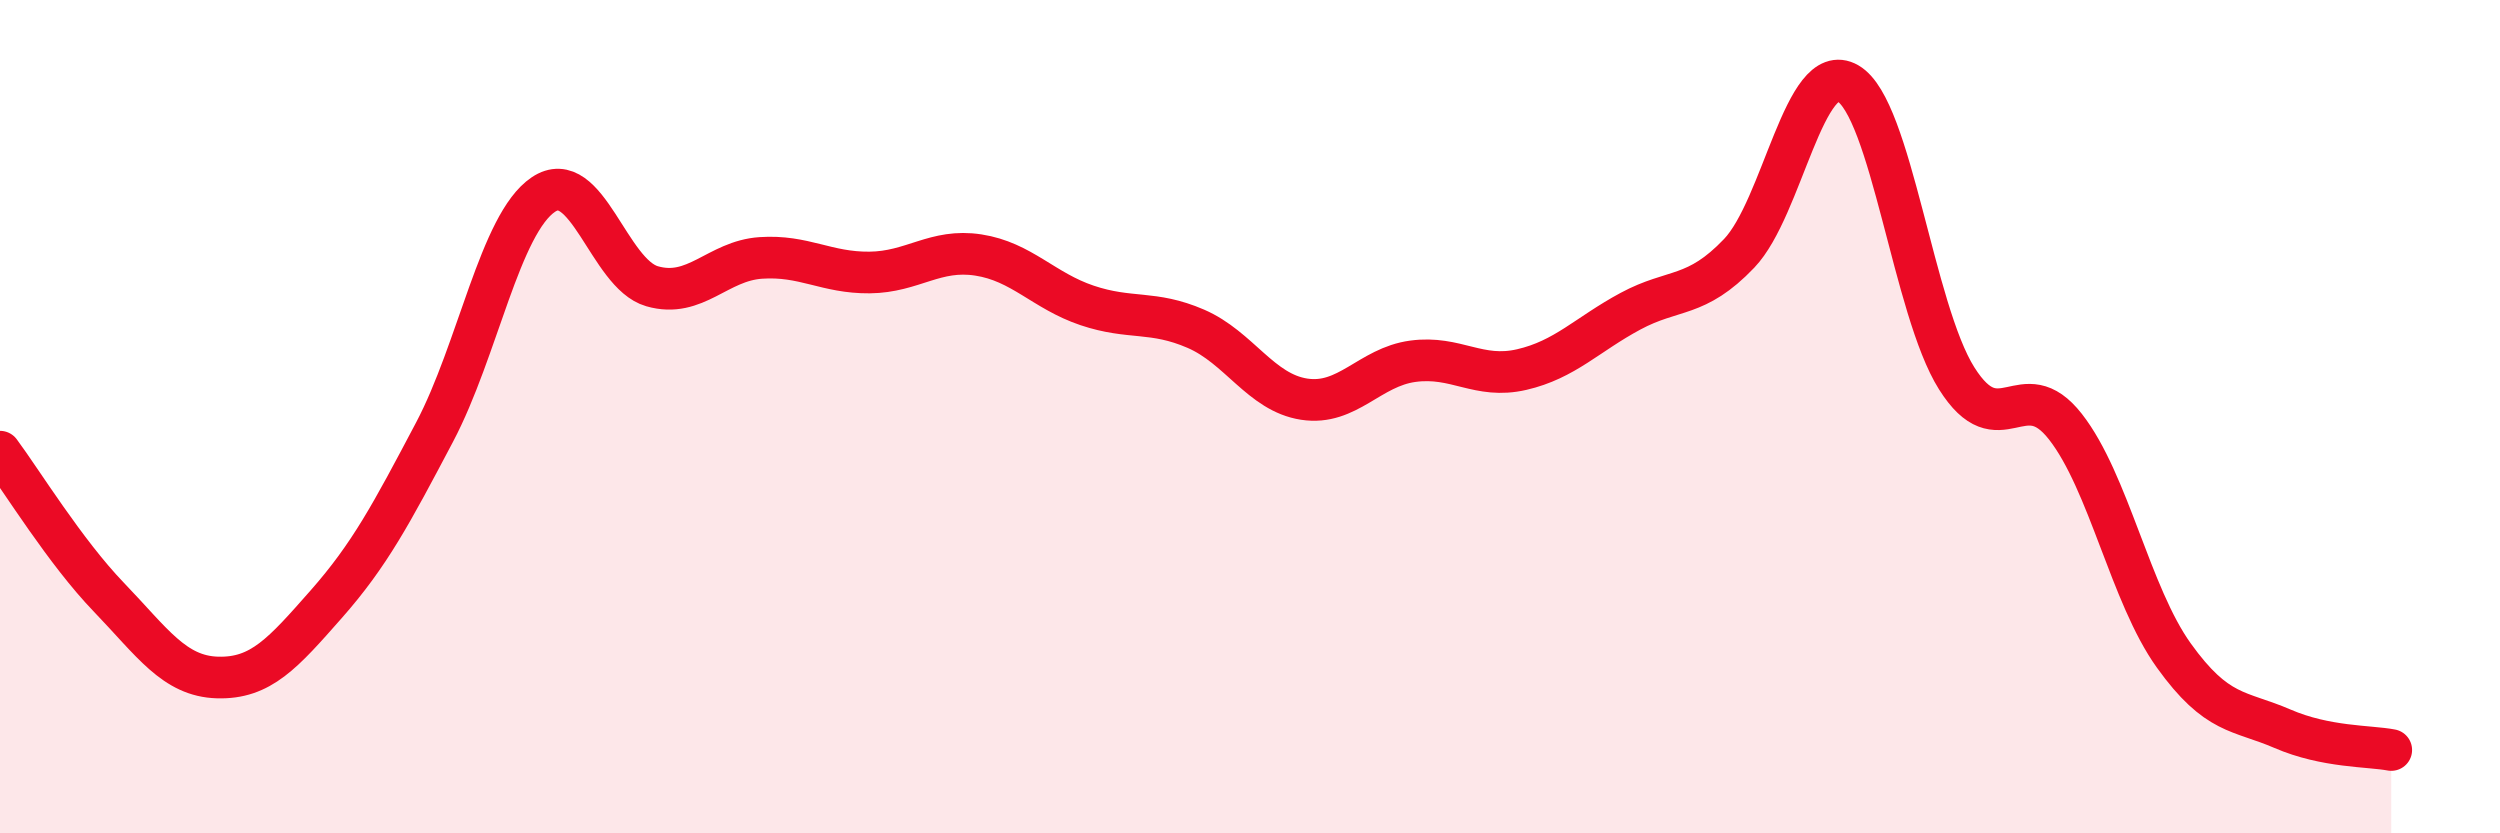
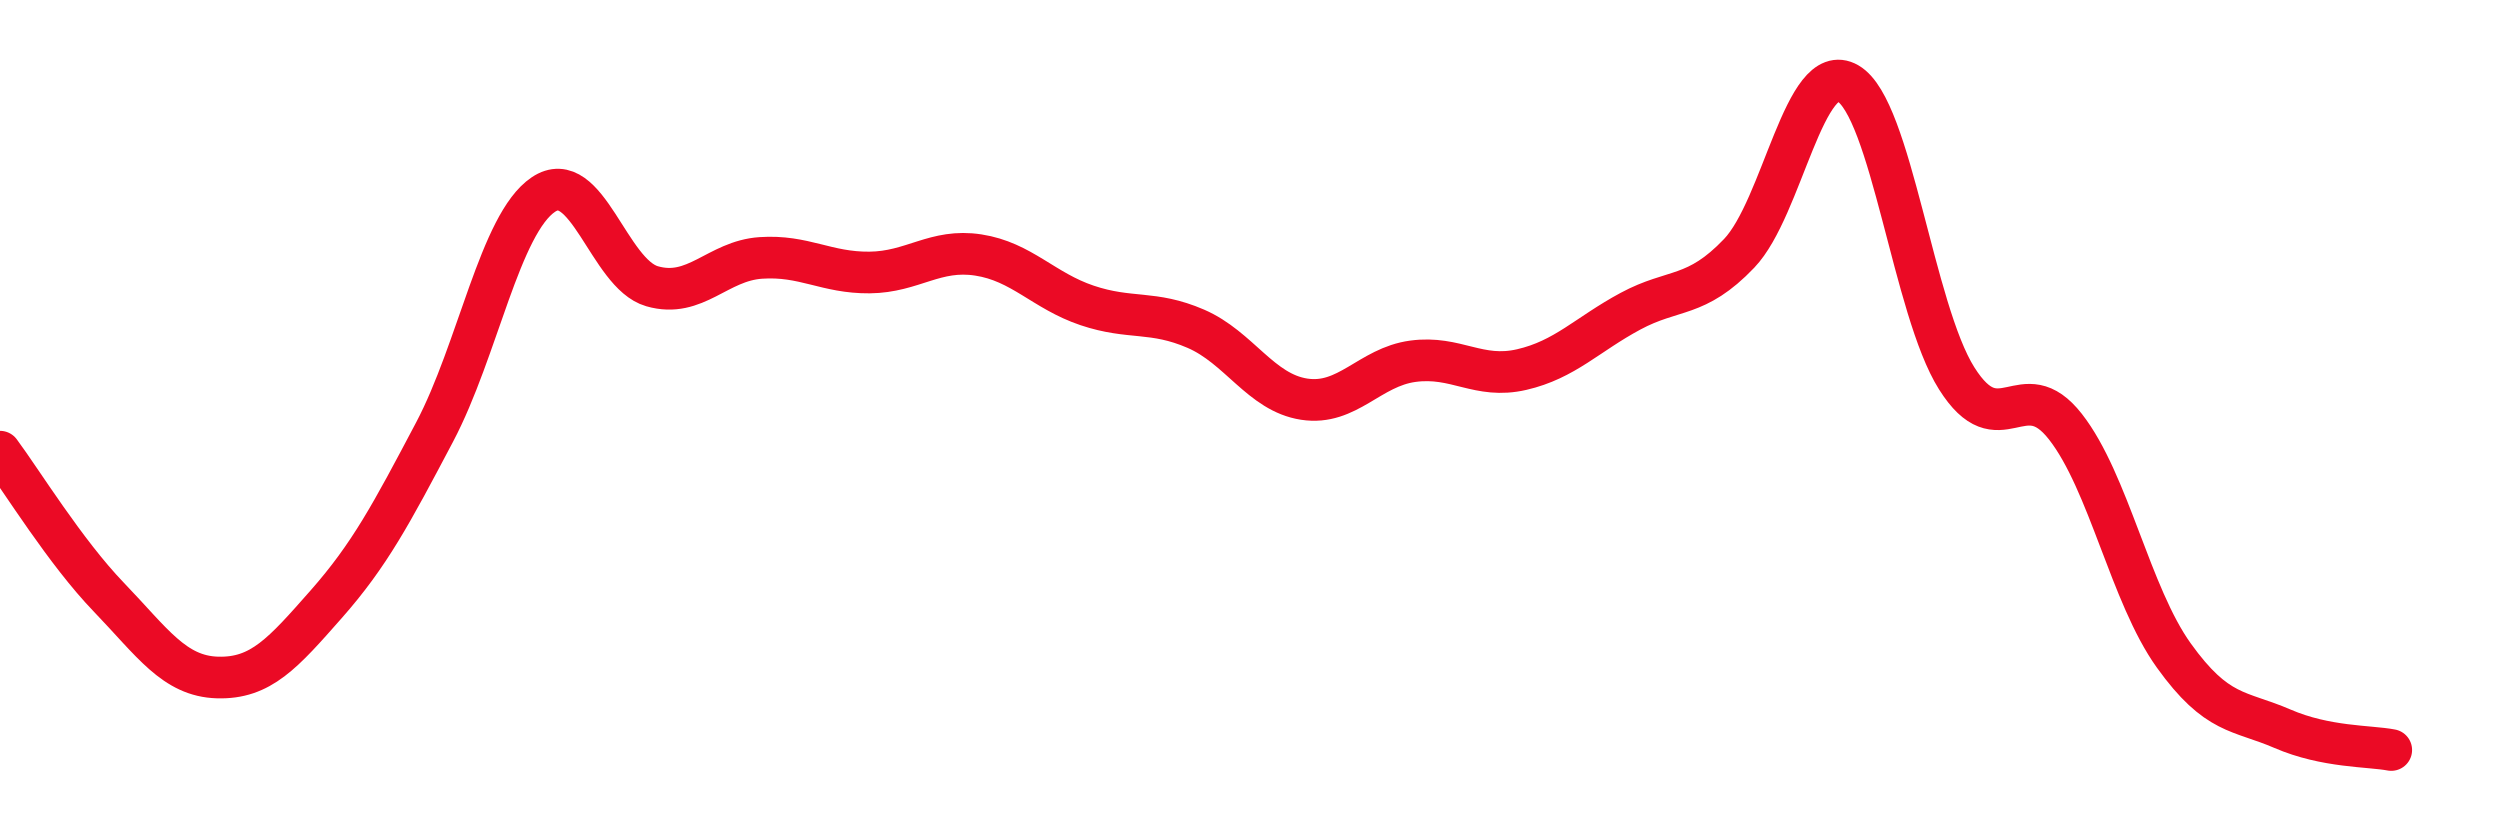
<svg xmlns="http://www.w3.org/2000/svg" width="60" height="20" viewBox="0 0 60 20">
-   <path d="M 0,10.84 C 0.52,11.54 1.57,13.25 2.61,14.33 C 3.65,15.41 4.18,16.23 5.22,16.26 C 6.26,16.29 6.79,15.68 7.83,14.5 C 8.87,13.32 9.39,12.34 10.43,10.37 C 11.47,8.4 12,5.37 13.04,4.67 C 14.08,3.97 14.61,6.57 15.65,6.87 C 16.69,7.17 17.22,6.26 18.26,6.19 C 19.3,6.12 19.83,6.55 20.87,6.54 C 21.91,6.53 22.44,5.96 23.48,6.12 C 24.52,6.28 25.05,6.98 26.09,7.33 C 27.13,7.68 27.66,7.44 28.7,7.89 C 29.74,8.34 30.26,9.42 31.3,9.58 C 32.34,9.74 32.87,8.81 33.91,8.67 C 34.95,8.53 35.48,9.11 36.52,8.87 C 37.56,8.63 38.09,8.03 39.13,7.47 C 40.17,6.91 40.7,7.17 41.74,6.08 C 42.78,4.99 43.31,1.4 44.35,2 C 45.39,2.6 45.92,7.43 46.96,9.08 C 48,10.73 48.53,8.91 49.57,10.24 C 50.61,11.57 51.13,14.28 52.17,15.73 C 53.21,17.18 53.74,17.04 54.78,17.49 C 55.82,17.94 56.87,17.9 57.39,18L57.39 20L0 20Z" fill="#EB0A25" opacity="0.1" stroke-linecap="round" stroke-linejoin="round" />
  <path d="M 0,10.84 C 0.52,11.54 1.57,13.25 2.61,14.33 C 3.65,15.41 4.18,16.23 5.22,16.26 C 6.26,16.29 6.79,15.68 7.83,14.5 C 8.87,13.32 9.39,12.34 10.43,10.37 C 11.47,8.4 12,5.37 13.04,4.67 C 14.08,3.97 14.61,6.57 15.65,6.87 C 16.69,7.17 17.22,6.26 18.26,6.19 C 19.3,6.12 19.83,6.55 20.87,6.54 C 21.91,6.53 22.44,5.96 23.48,6.12 C 24.52,6.28 25.05,6.98 26.09,7.33 C 27.13,7.68 27.66,7.44 28.7,7.89 C 29.74,8.34 30.26,9.42 31.3,9.58 C 32.34,9.74 32.87,8.81 33.91,8.67 C 34.95,8.53 35.48,9.11 36.52,8.87 C 37.56,8.63 38.09,8.03 39.13,7.47 C 40.17,6.91 40.7,7.17 41.74,6.08 C 42.78,4.99 43.31,1.4 44.35,2 C 45.39,2.6 45.92,7.43 46.96,9.08 C 48,10.73 48.53,8.91 49.57,10.24 C 50.61,11.57 51.13,14.28 52.17,15.73 C 53.21,17.18 53.74,17.04 54.78,17.49 C 55.82,17.94 56.87,17.9 57.39,18" stroke="#EB0A25" stroke-width="1" fill="none" stroke-linecap="round" stroke-linejoin="round" />
</svg>